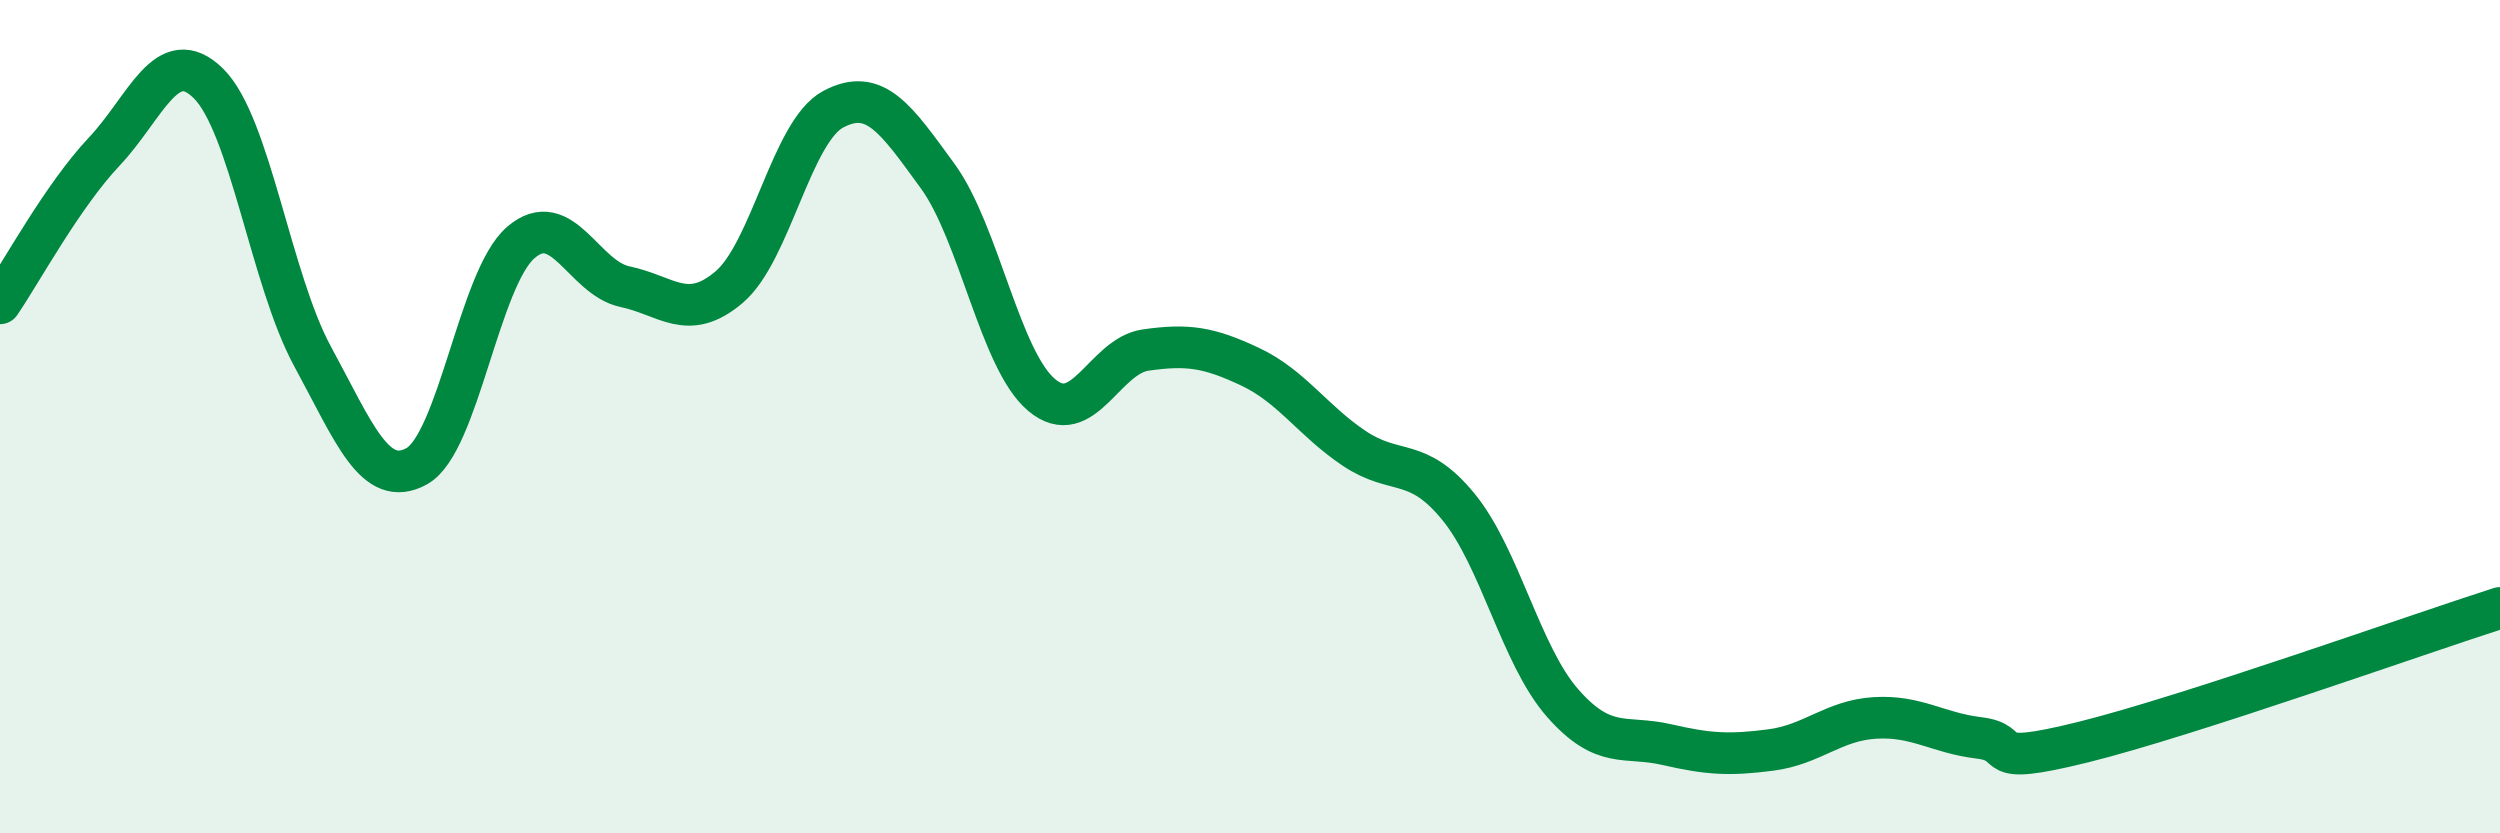
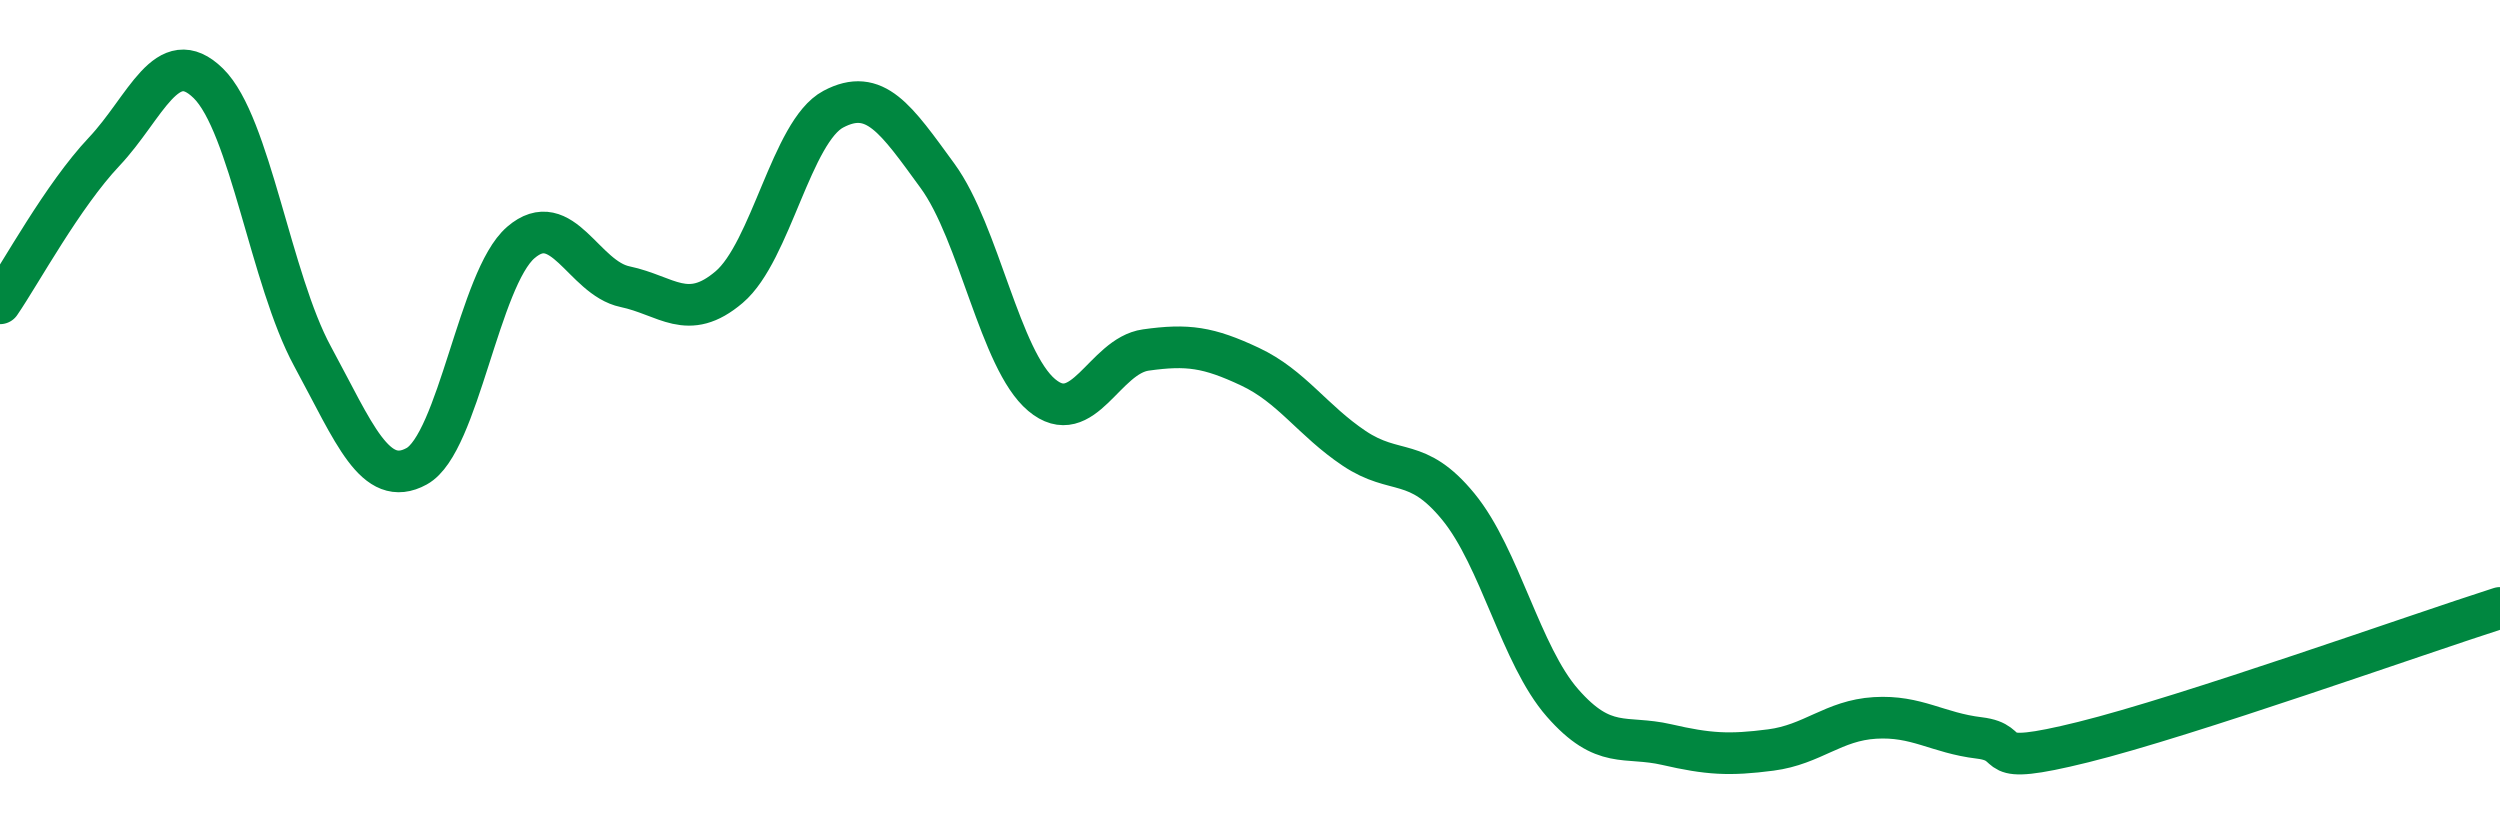
<svg xmlns="http://www.w3.org/2000/svg" width="60" height="20" viewBox="0 0 60 20">
-   <path d="M 0,7.28 C 0.5,6.55 1.5,4.7 2.5,3.64 C 3.5,2.58 4,1.02 5,2 C 6,2.98 6.5,6.71 7.5,8.55 C 8.5,10.39 9,11.74 10,11.19 C 11,10.64 11.5,6.68 12.5,5.82 C 13.5,4.96 14,6.67 15,6.88 C 16,7.09 16.5,7.74 17.5,6.89 C 18.5,6.04 19,3.15 20,2.62 C 21,2.09 21.5,2.85 22.5,4.22 C 23.5,5.59 24,8.64 25,9.48 C 26,10.32 26.5,8.54 27.5,8.4 C 28.5,8.26 29,8.33 30,8.8 C 31,9.27 31.5,10.09 32.5,10.76 C 33.5,11.43 34,10.94 35,12.16 C 36,13.38 36.5,15.73 37.5,16.87 C 38.5,18.01 39,17.64 40,17.87 C 41,18.1 41.5,18.13 42.5,18 C 43.5,17.87 44,17.29 45,17.23 C 46,17.17 46.5,17.59 47.5,17.71 C 48.5,17.83 47.5,18.43 50,17.81 C 52.5,17.19 58,15.23 60,14.59L60 20L0 20Z" fill="#008740" opacity="0.1" stroke-linecap="round" stroke-linejoin="round" />
  <path d="M 0,7.28 C 0.5,6.55 1.5,4.7 2.5,3.64 C 3.5,2.58 4,1.02 5,2 C 6,2.98 6.5,6.71 7.5,8.55 C 8.5,10.39 9,11.74 10,11.19 C 11,10.64 11.5,6.68 12.5,5.82 C 13.5,4.96 14,6.67 15,6.88 C 16,7.09 16.5,7.74 17.5,6.89 C 18.5,6.04 19,3.15 20,2.62 C 21,2.09 21.5,2.85 22.5,4.22 C 23.5,5.59 24,8.64 25,9.48 C 26,10.32 26.5,8.54 27.5,8.4 C 28.5,8.26 29,8.33 30,8.8 C 31,9.27 31.5,10.09 32.5,10.76 C 33.5,11.43 34,10.94 35,12.16 C 36,13.38 36.5,15.73 37.5,16.87 C 38.5,18.01 39,17.64 40,17.87 C 41,18.1 41.5,18.13 42.5,18 C 43.5,17.87 44,17.29 45,17.23 C 46,17.17 46.5,17.59 47.5,17.71 C 48.5,17.83 47.5,18.43 50,17.81 C 52.5,17.19 58,15.23 60,14.59" stroke="#008740" stroke-width="1" fill="none" stroke-linecap="round" stroke-linejoin="round" />
</svg>